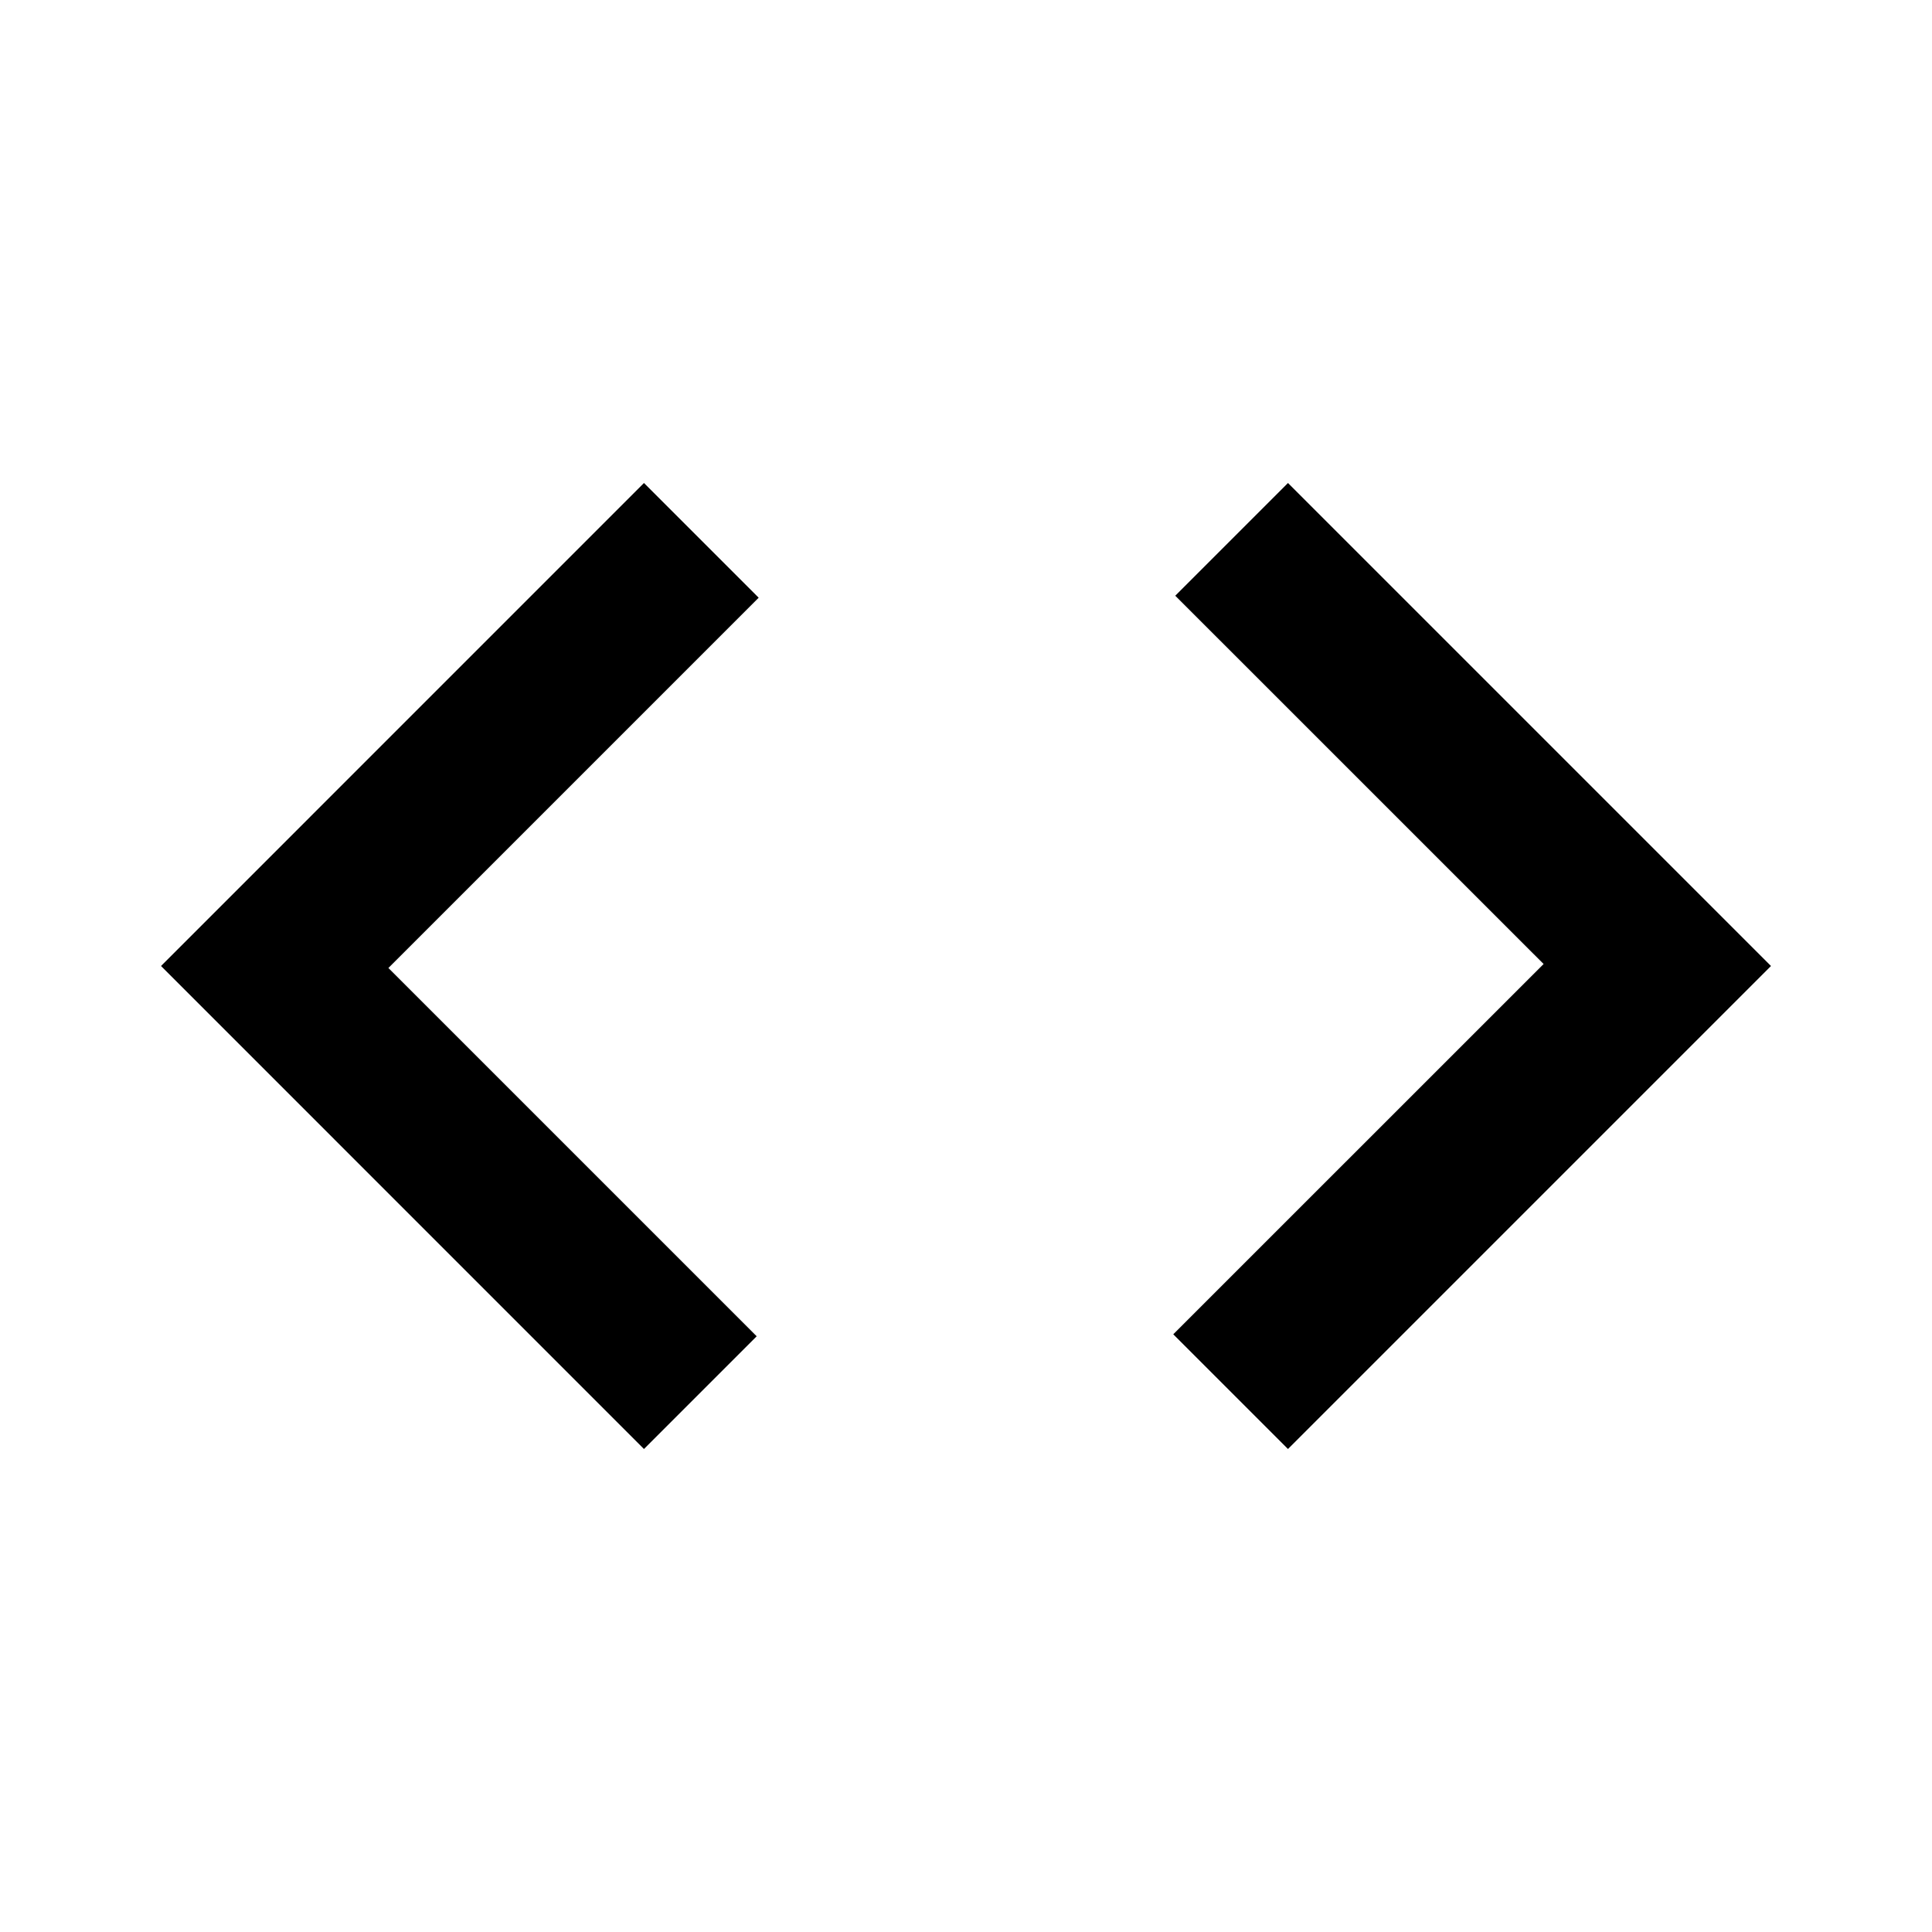
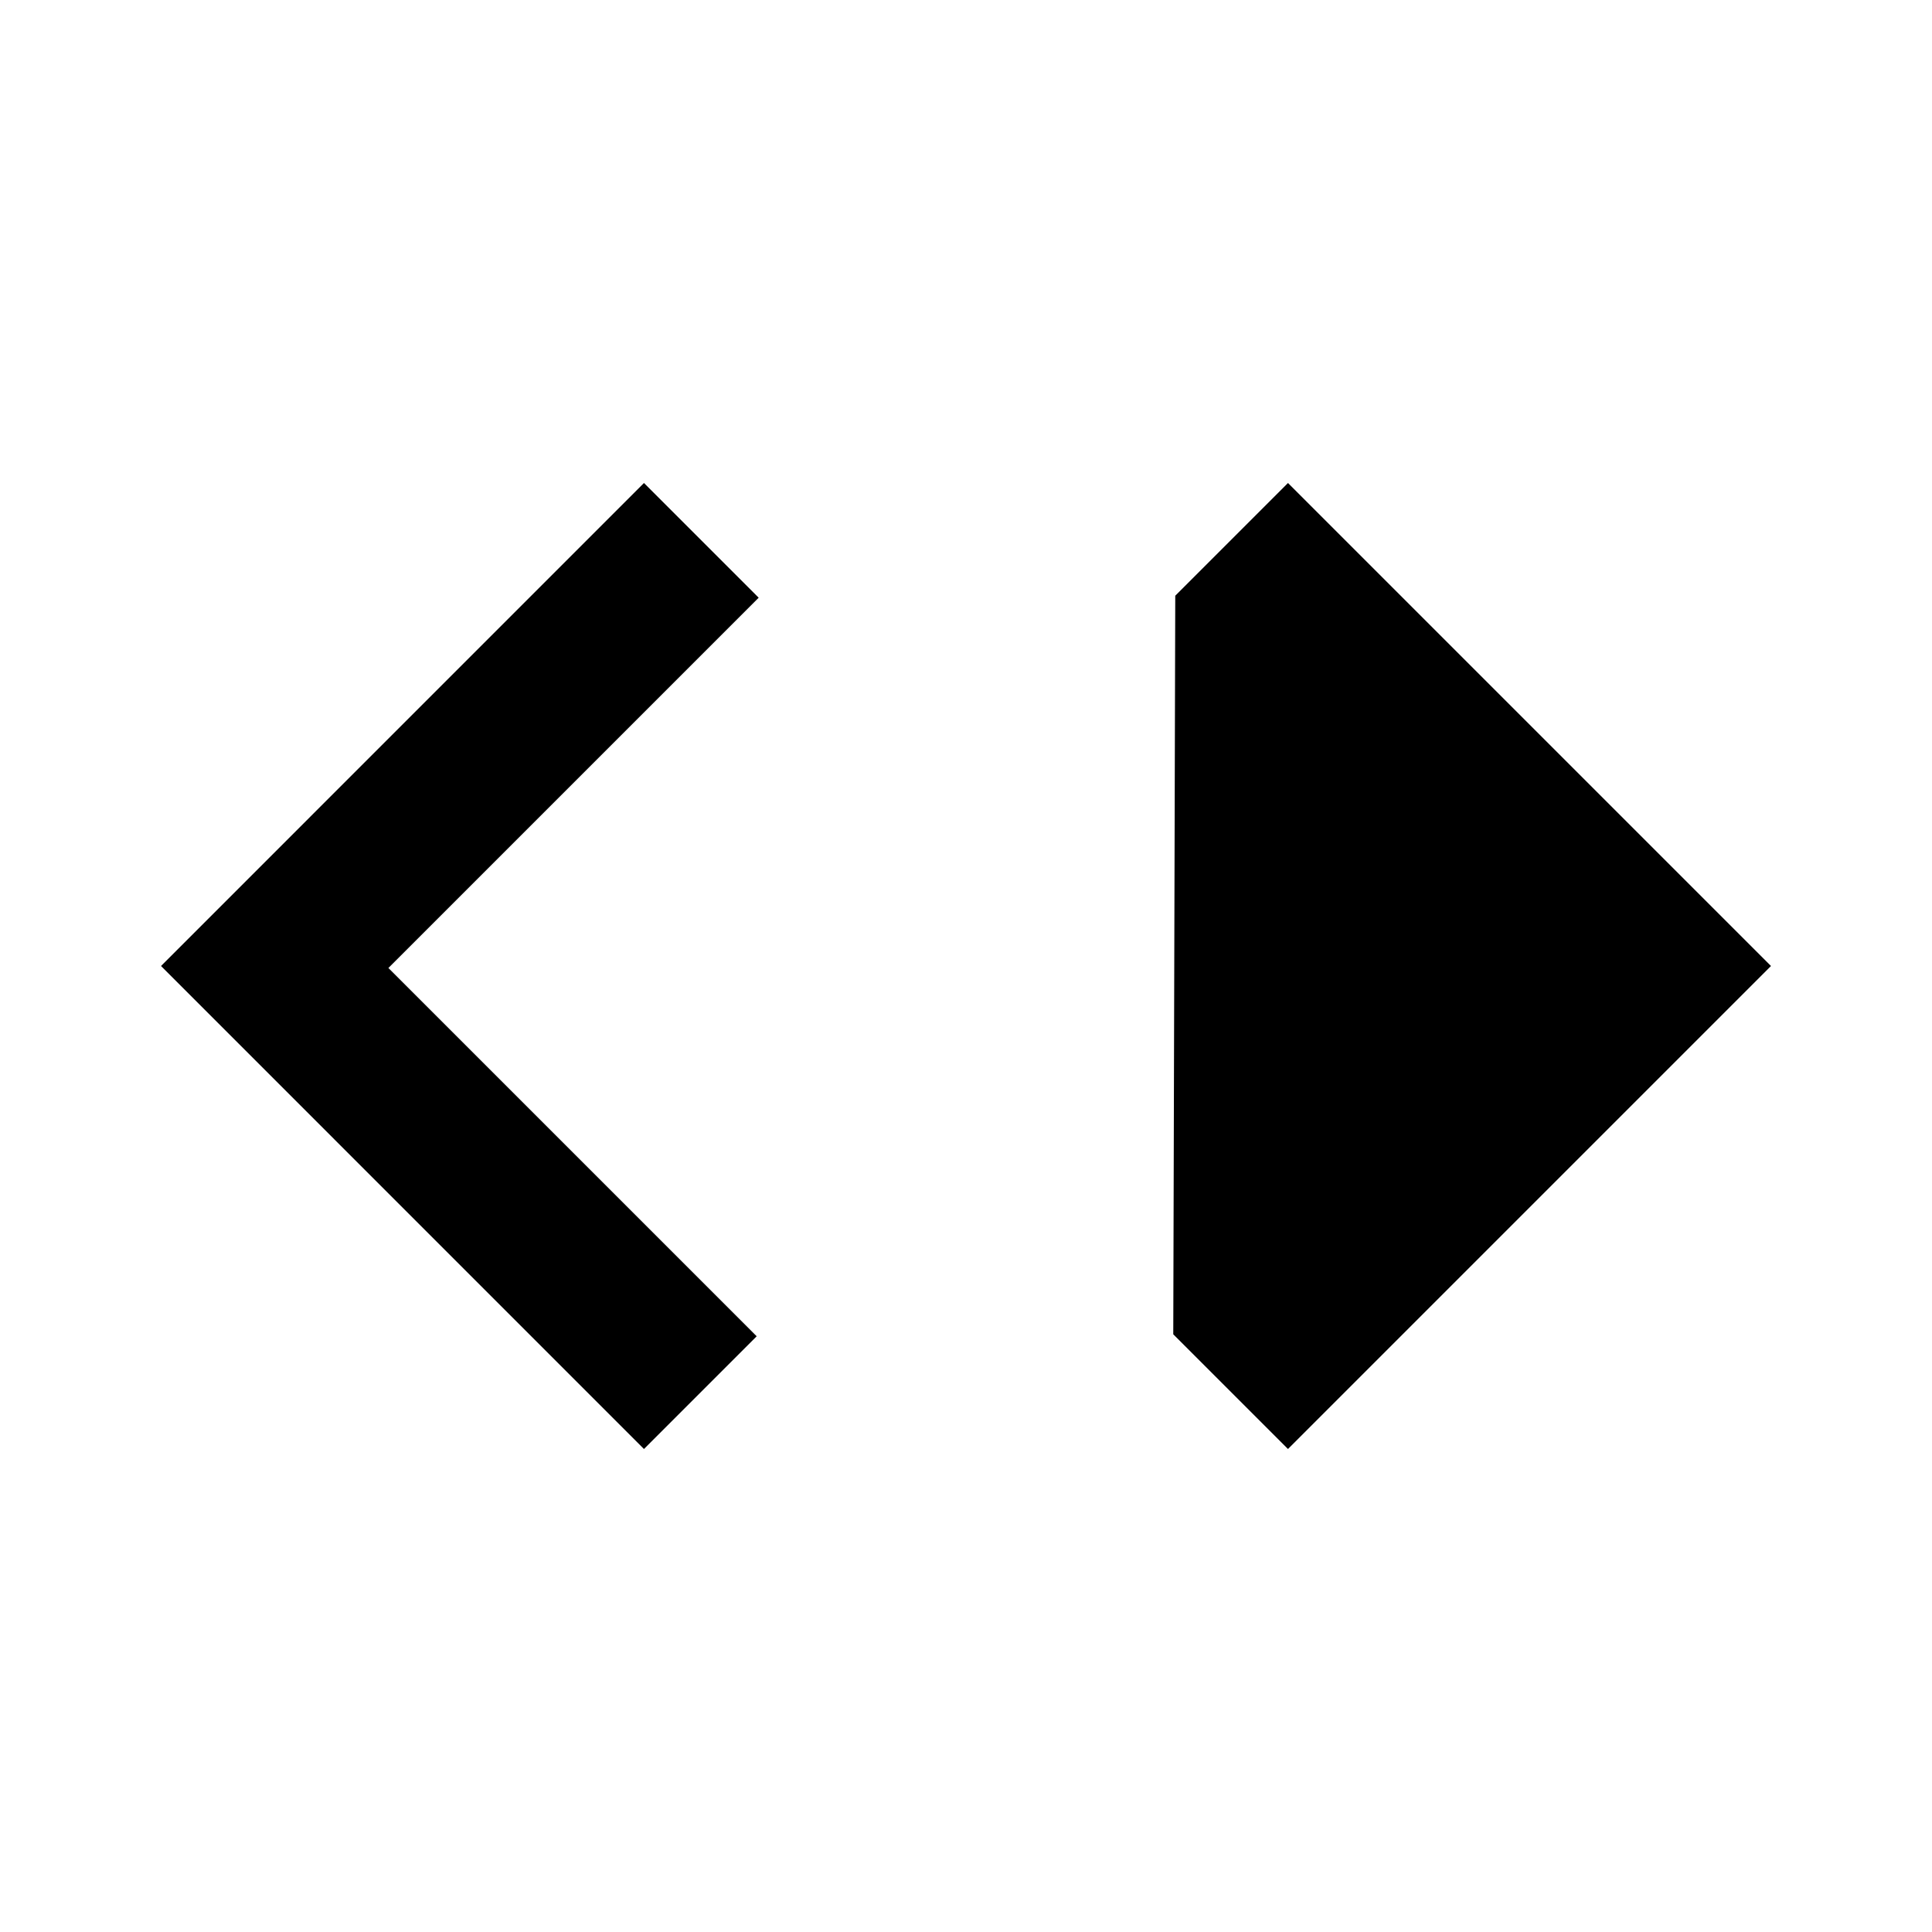
<svg xmlns="http://www.w3.org/2000/svg" width="32" height="32" viewBox="0 0 32 32" fill="none">
-   <path d="M10.666 24L2.667 16L10.666 8L12.566 9.9L6.433 16.033L12.533 22.133L10.666 24ZM21.333 24L19.433 22.1L25.567 15.967L19.466 9.867L21.333 8L29.333 16L21.333 24Z" fill="black" />
+   <path d="M10.666 24L2.667 16L10.666 8L12.566 9.9L6.433 16.033L12.533 22.133L10.666 24ZM21.333 24L19.433 22.1L19.466 9.867L21.333 8L29.333 16L21.333 24Z" fill="black" />
</svg>